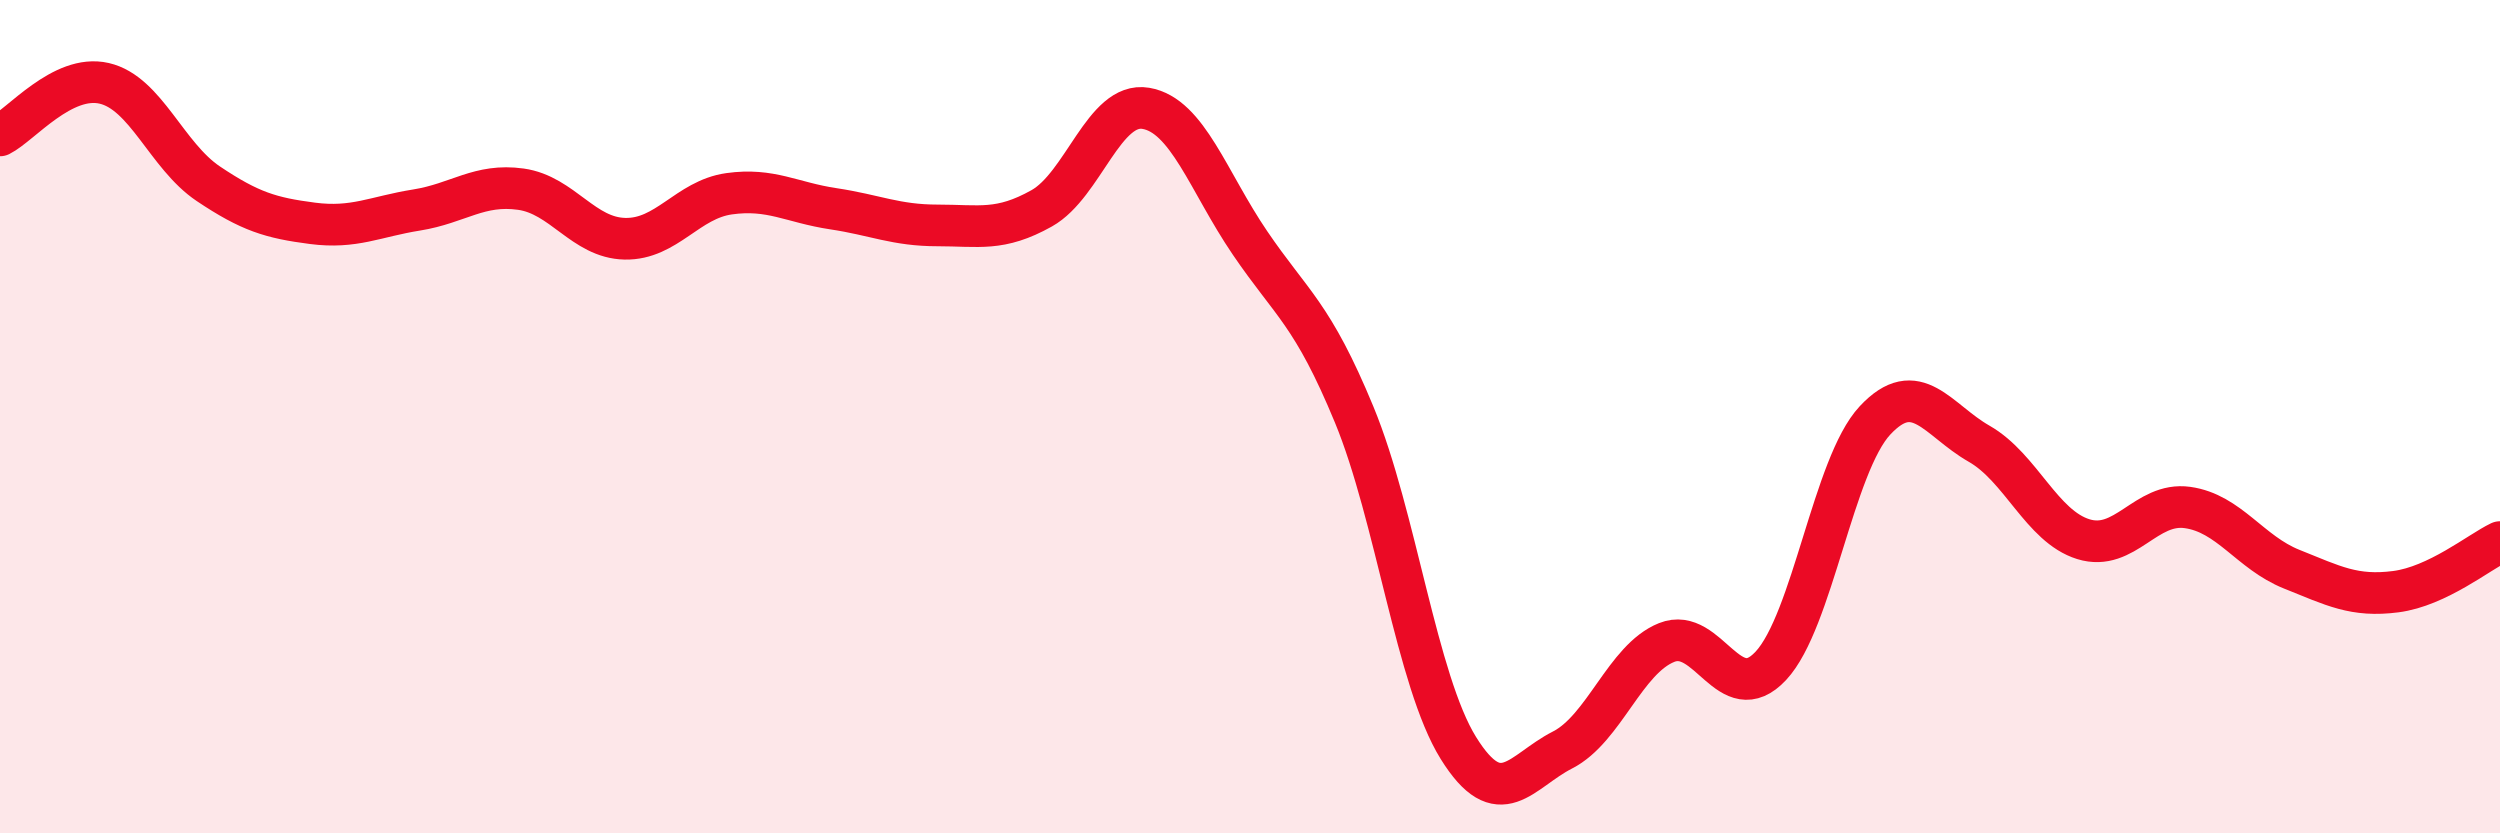
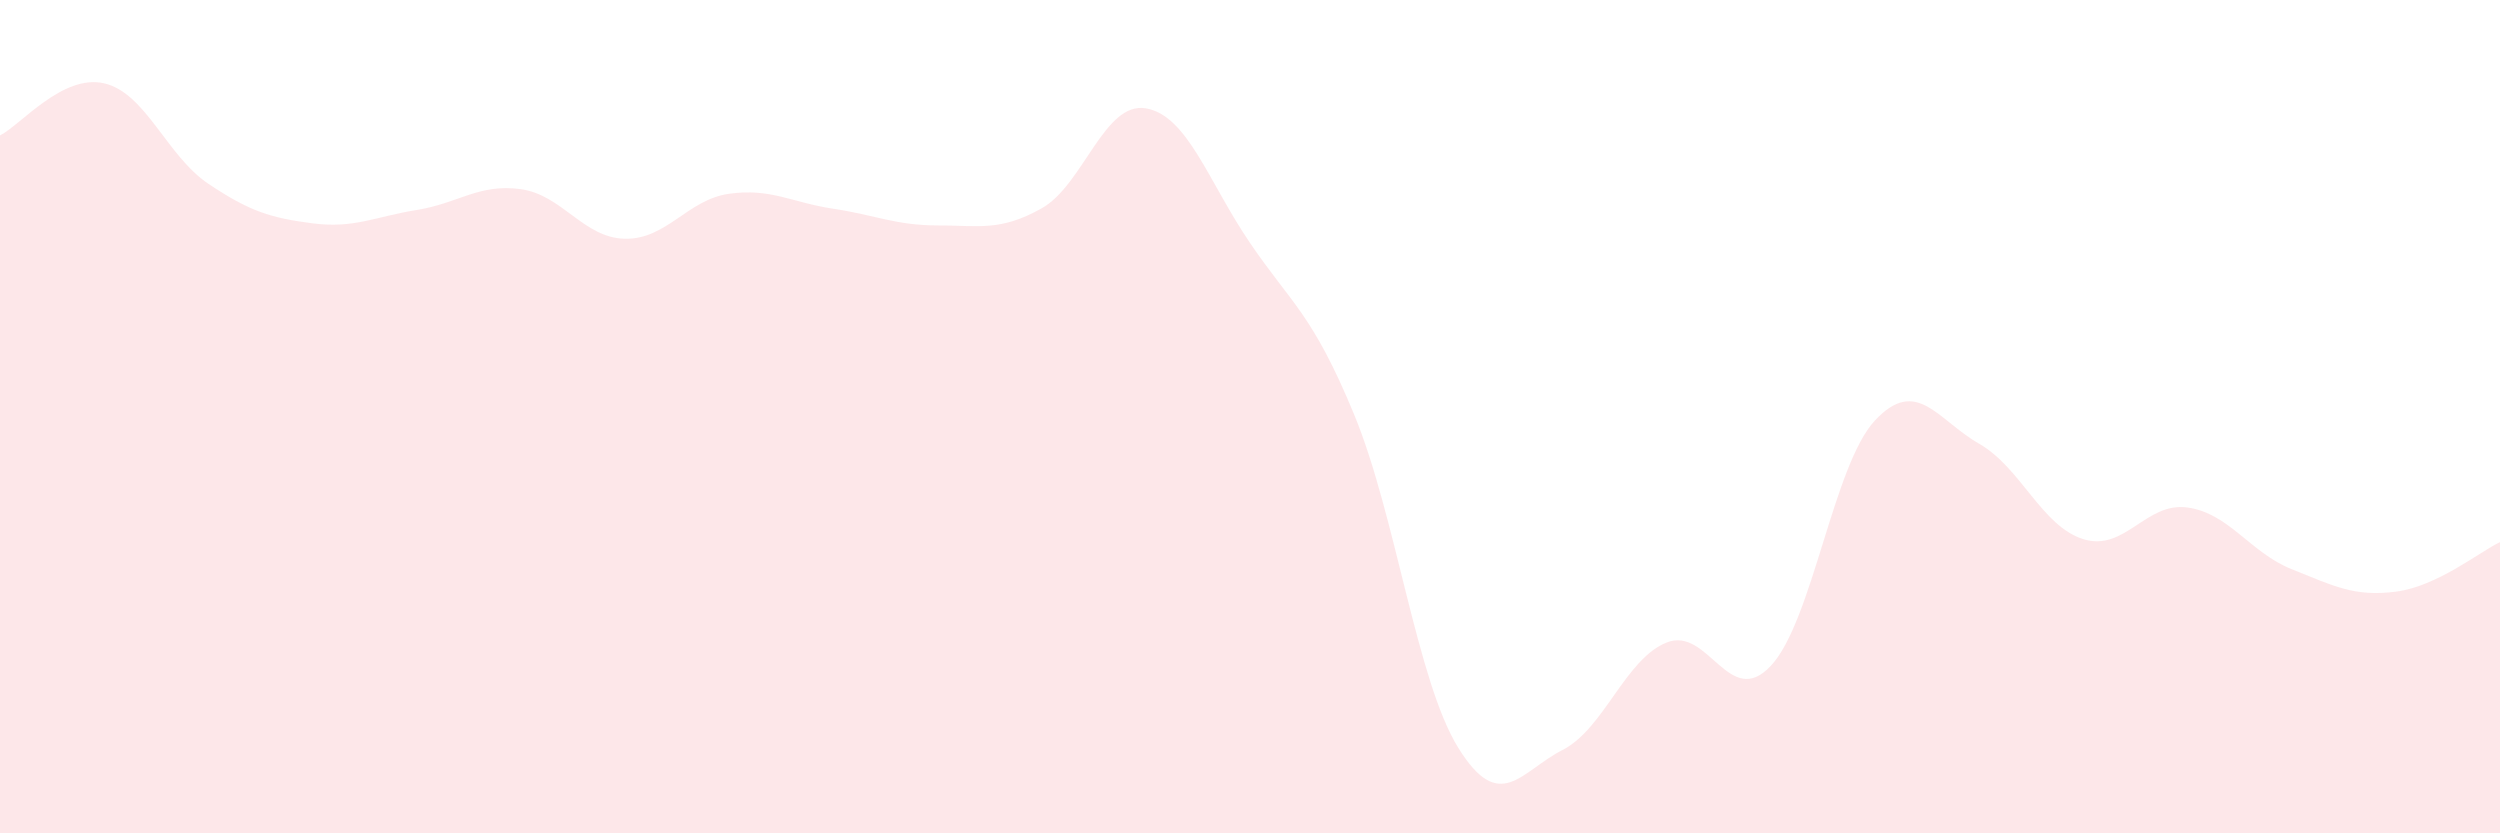
<svg xmlns="http://www.w3.org/2000/svg" width="60" height="20" viewBox="0 0 60 20">
  <path d="M 0,3.25 C 0.5,3 1.5,1.77 2.5,2 C 3.5,2.23 4,3.74 5,4.41 C 6,5.08 6.5,5.23 7.5,5.36 C 8.5,5.49 9,5.2 10,5.04 C 11,4.88 11.5,4.4 12.5,4.54 C 13.5,4.68 14,5.71 15,5.73 C 16,5.75 16.5,4.79 17.5,4.65 C 18.5,4.51 19,4.86 20,5.01 C 21,5.16 21.5,5.41 22.5,5.41 C 23.5,5.41 24,5.56 25,5 C 26,4.44 26.5,2.43 27.5,2.6 C 28.5,2.77 29,4.36 30,5.83 C 31,7.3 31.5,7.53 32.5,9.95 C 33.5,12.37 34,16.34 35,17.95 C 36,19.56 36.5,18.51 37.5,18 C 38.5,17.49 39,15.82 40,15.42 C 41,15.02 41.5,17.05 42.5,15.98 C 43.5,14.91 44,11.16 45,10.09 C 46,9.02 46.5,10.08 47.5,10.65 C 48.5,11.22 49,12.63 50,12.94 C 51,13.25 51.5,12.04 52.5,12.18 C 53.5,12.32 54,13.26 55,13.66 C 56,14.06 56.5,14.33 57.5,14.2 C 58.5,14.07 59.5,13.25 60,13.01L60 20L0 20Z" fill="#EB0A25" opacity="0.1" stroke-linecap="round" stroke-linejoin="round" />
-   <path d="M 0,3.25 C 0.5,3 1.5,1.77 2.5,2 C 3.5,2.23 4,3.74 5,4.41 C 6,5.08 6.5,5.23 7.5,5.36 C 8.5,5.49 9,5.2 10,5.04 C 11,4.88 11.5,4.4 12.5,4.54 C 13.5,4.68 14,5.71 15,5.73 C 16,5.75 16.5,4.79 17.5,4.65 C 18.5,4.51 19,4.86 20,5.01 C 21,5.16 21.5,5.41 22.5,5.41 C 23.5,5.41 24,5.56 25,5 C 26,4.44 26.5,2.43 27.5,2.6 C 28.5,2.77 29,4.36 30,5.83 C 31,7.3 31.5,7.53 32.5,9.95 C 33.5,12.37 34,16.34 35,17.95 C 36,19.56 36.5,18.51 37.5,18 C 38.5,17.49 39,15.82 40,15.42 C 41,15.02 41.5,17.05 42.5,15.98 C 43.5,14.91 44,11.16 45,10.09 C 46,9.02 46.5,10.08 47.5,10.65 C 48.5,11.22 49,12.63 50,12.94 C 51,13.25 51.5,12.04 52.5,12.18 C 53.5,12.32 54,13.26 55,13.66 C 56,14.06 56.5,14.33 57.5,14.2 C 58.5,14.07 59.5,13.25 60,13.01" stroke="#EB0A25" stroke-width="1" fill="none" stroke-linecap="round" stroke-linejoin="round" />
</svg>